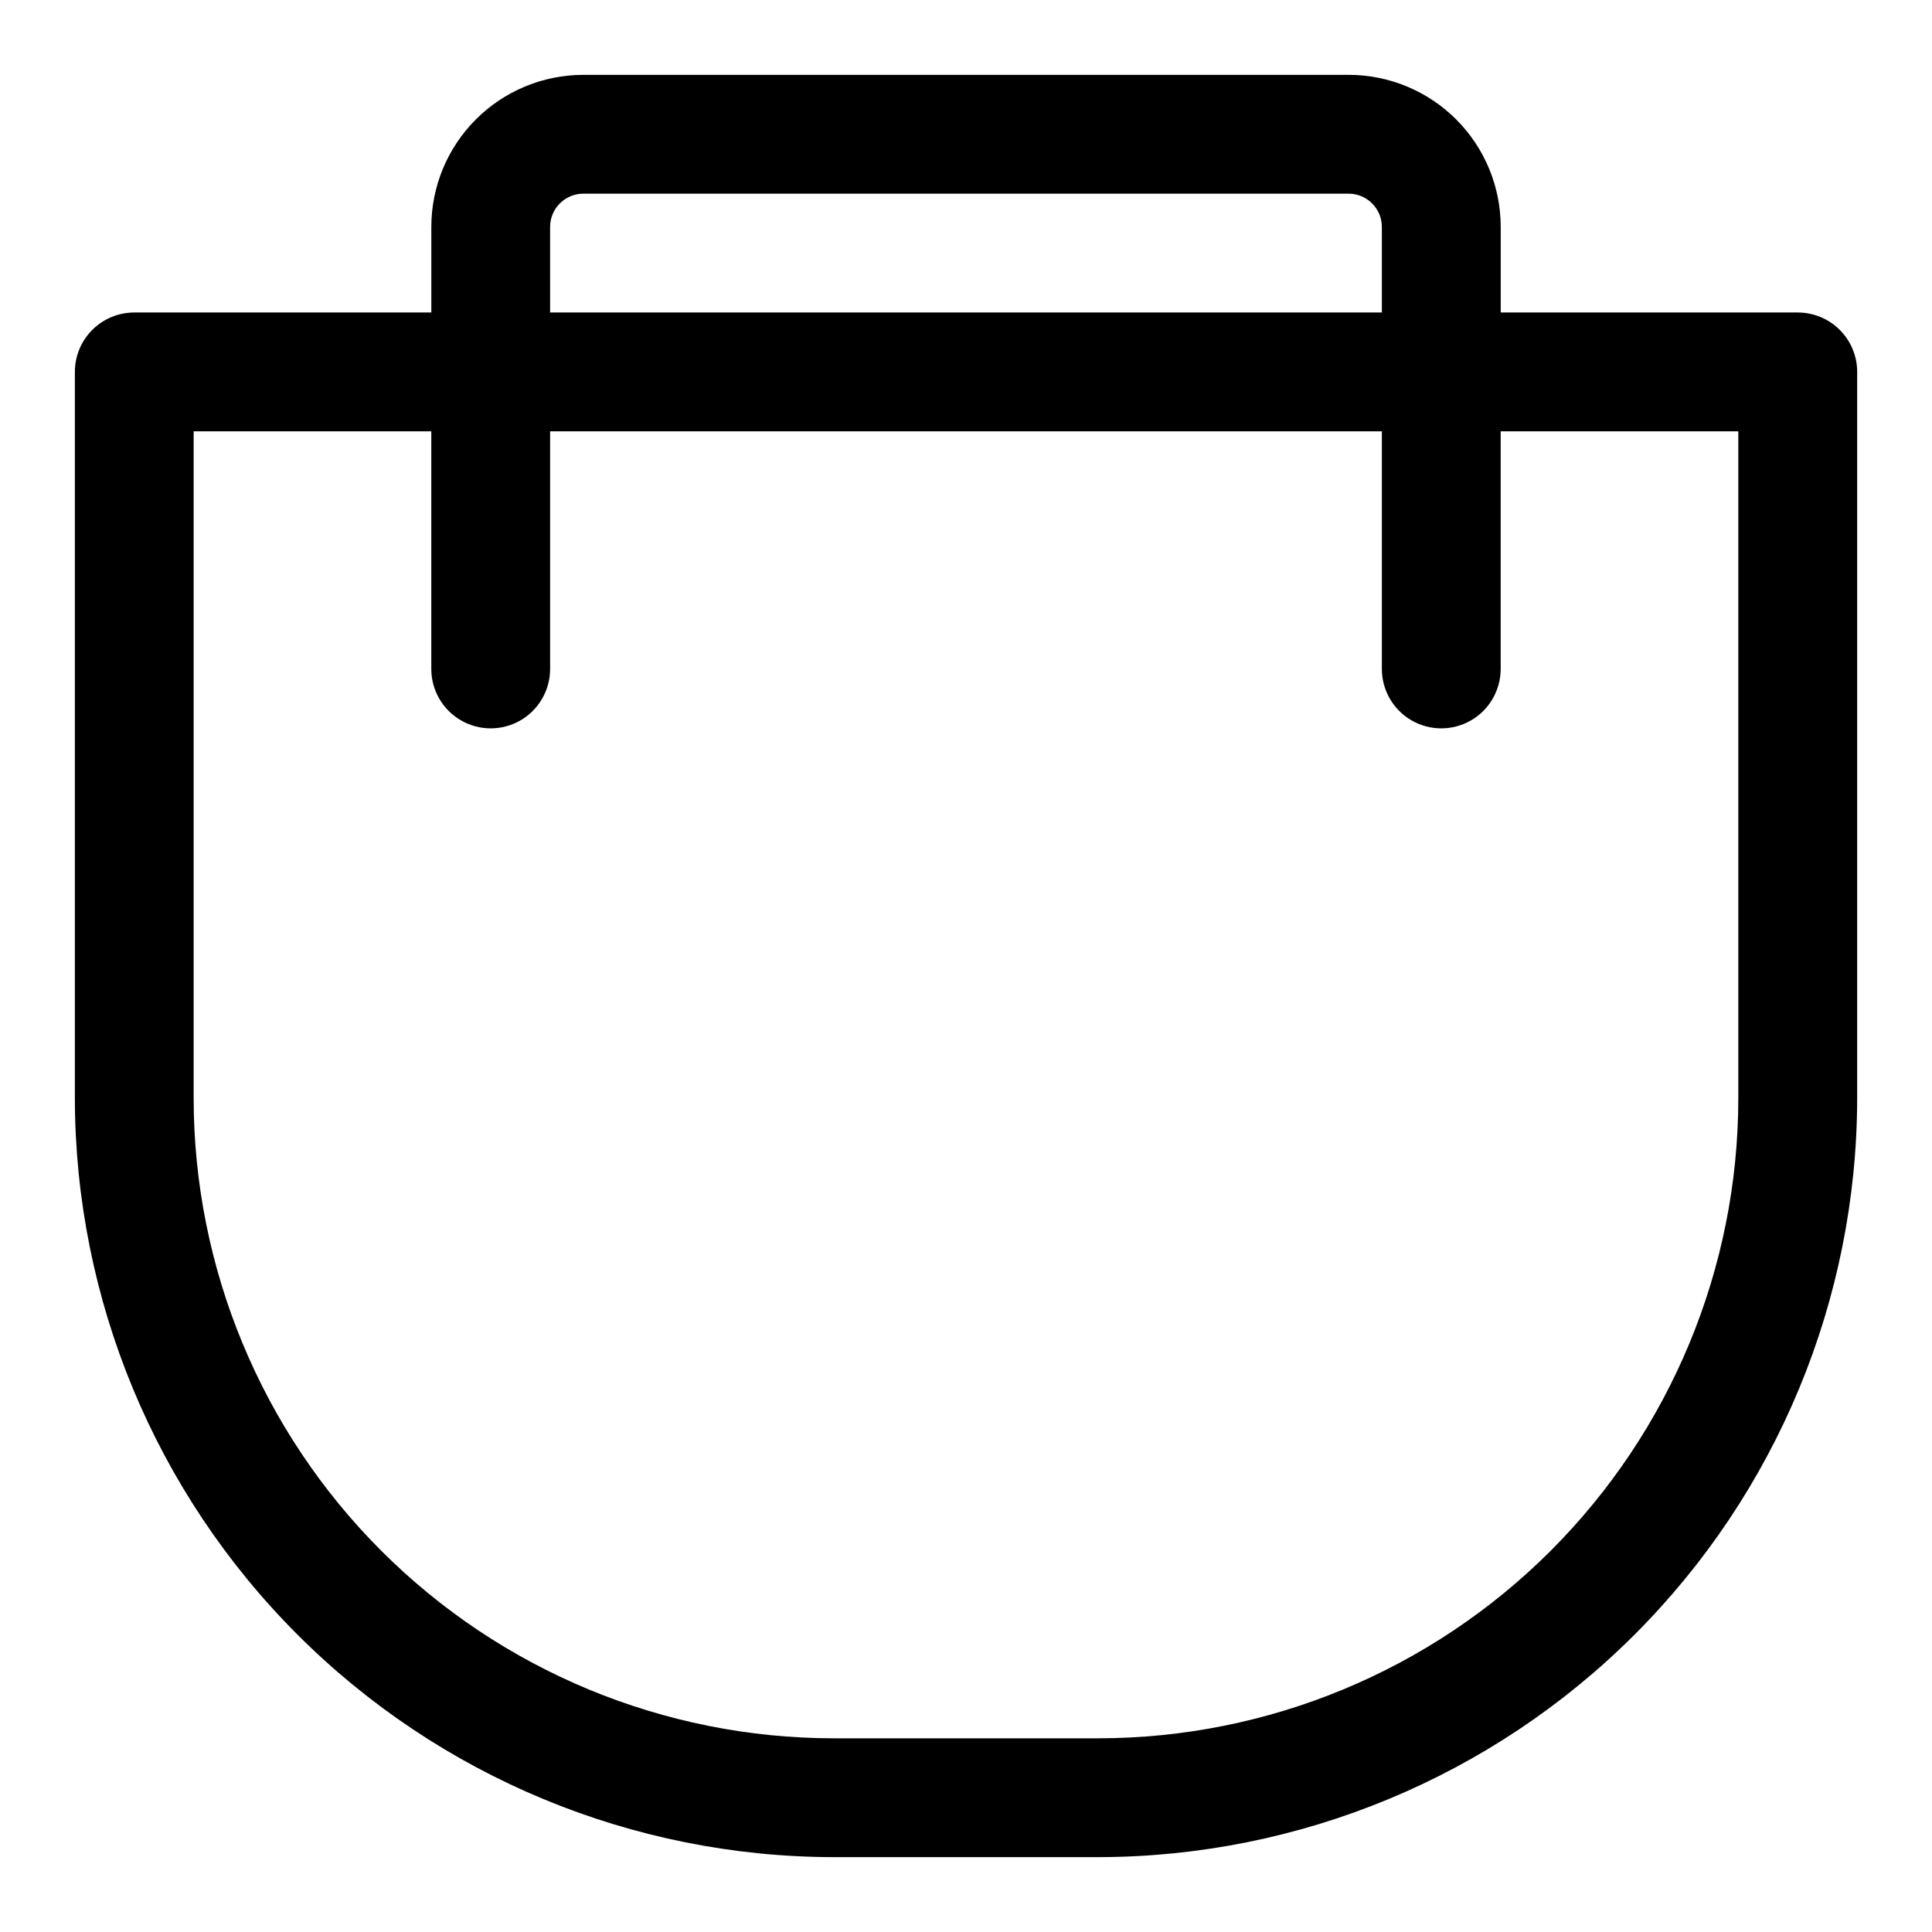
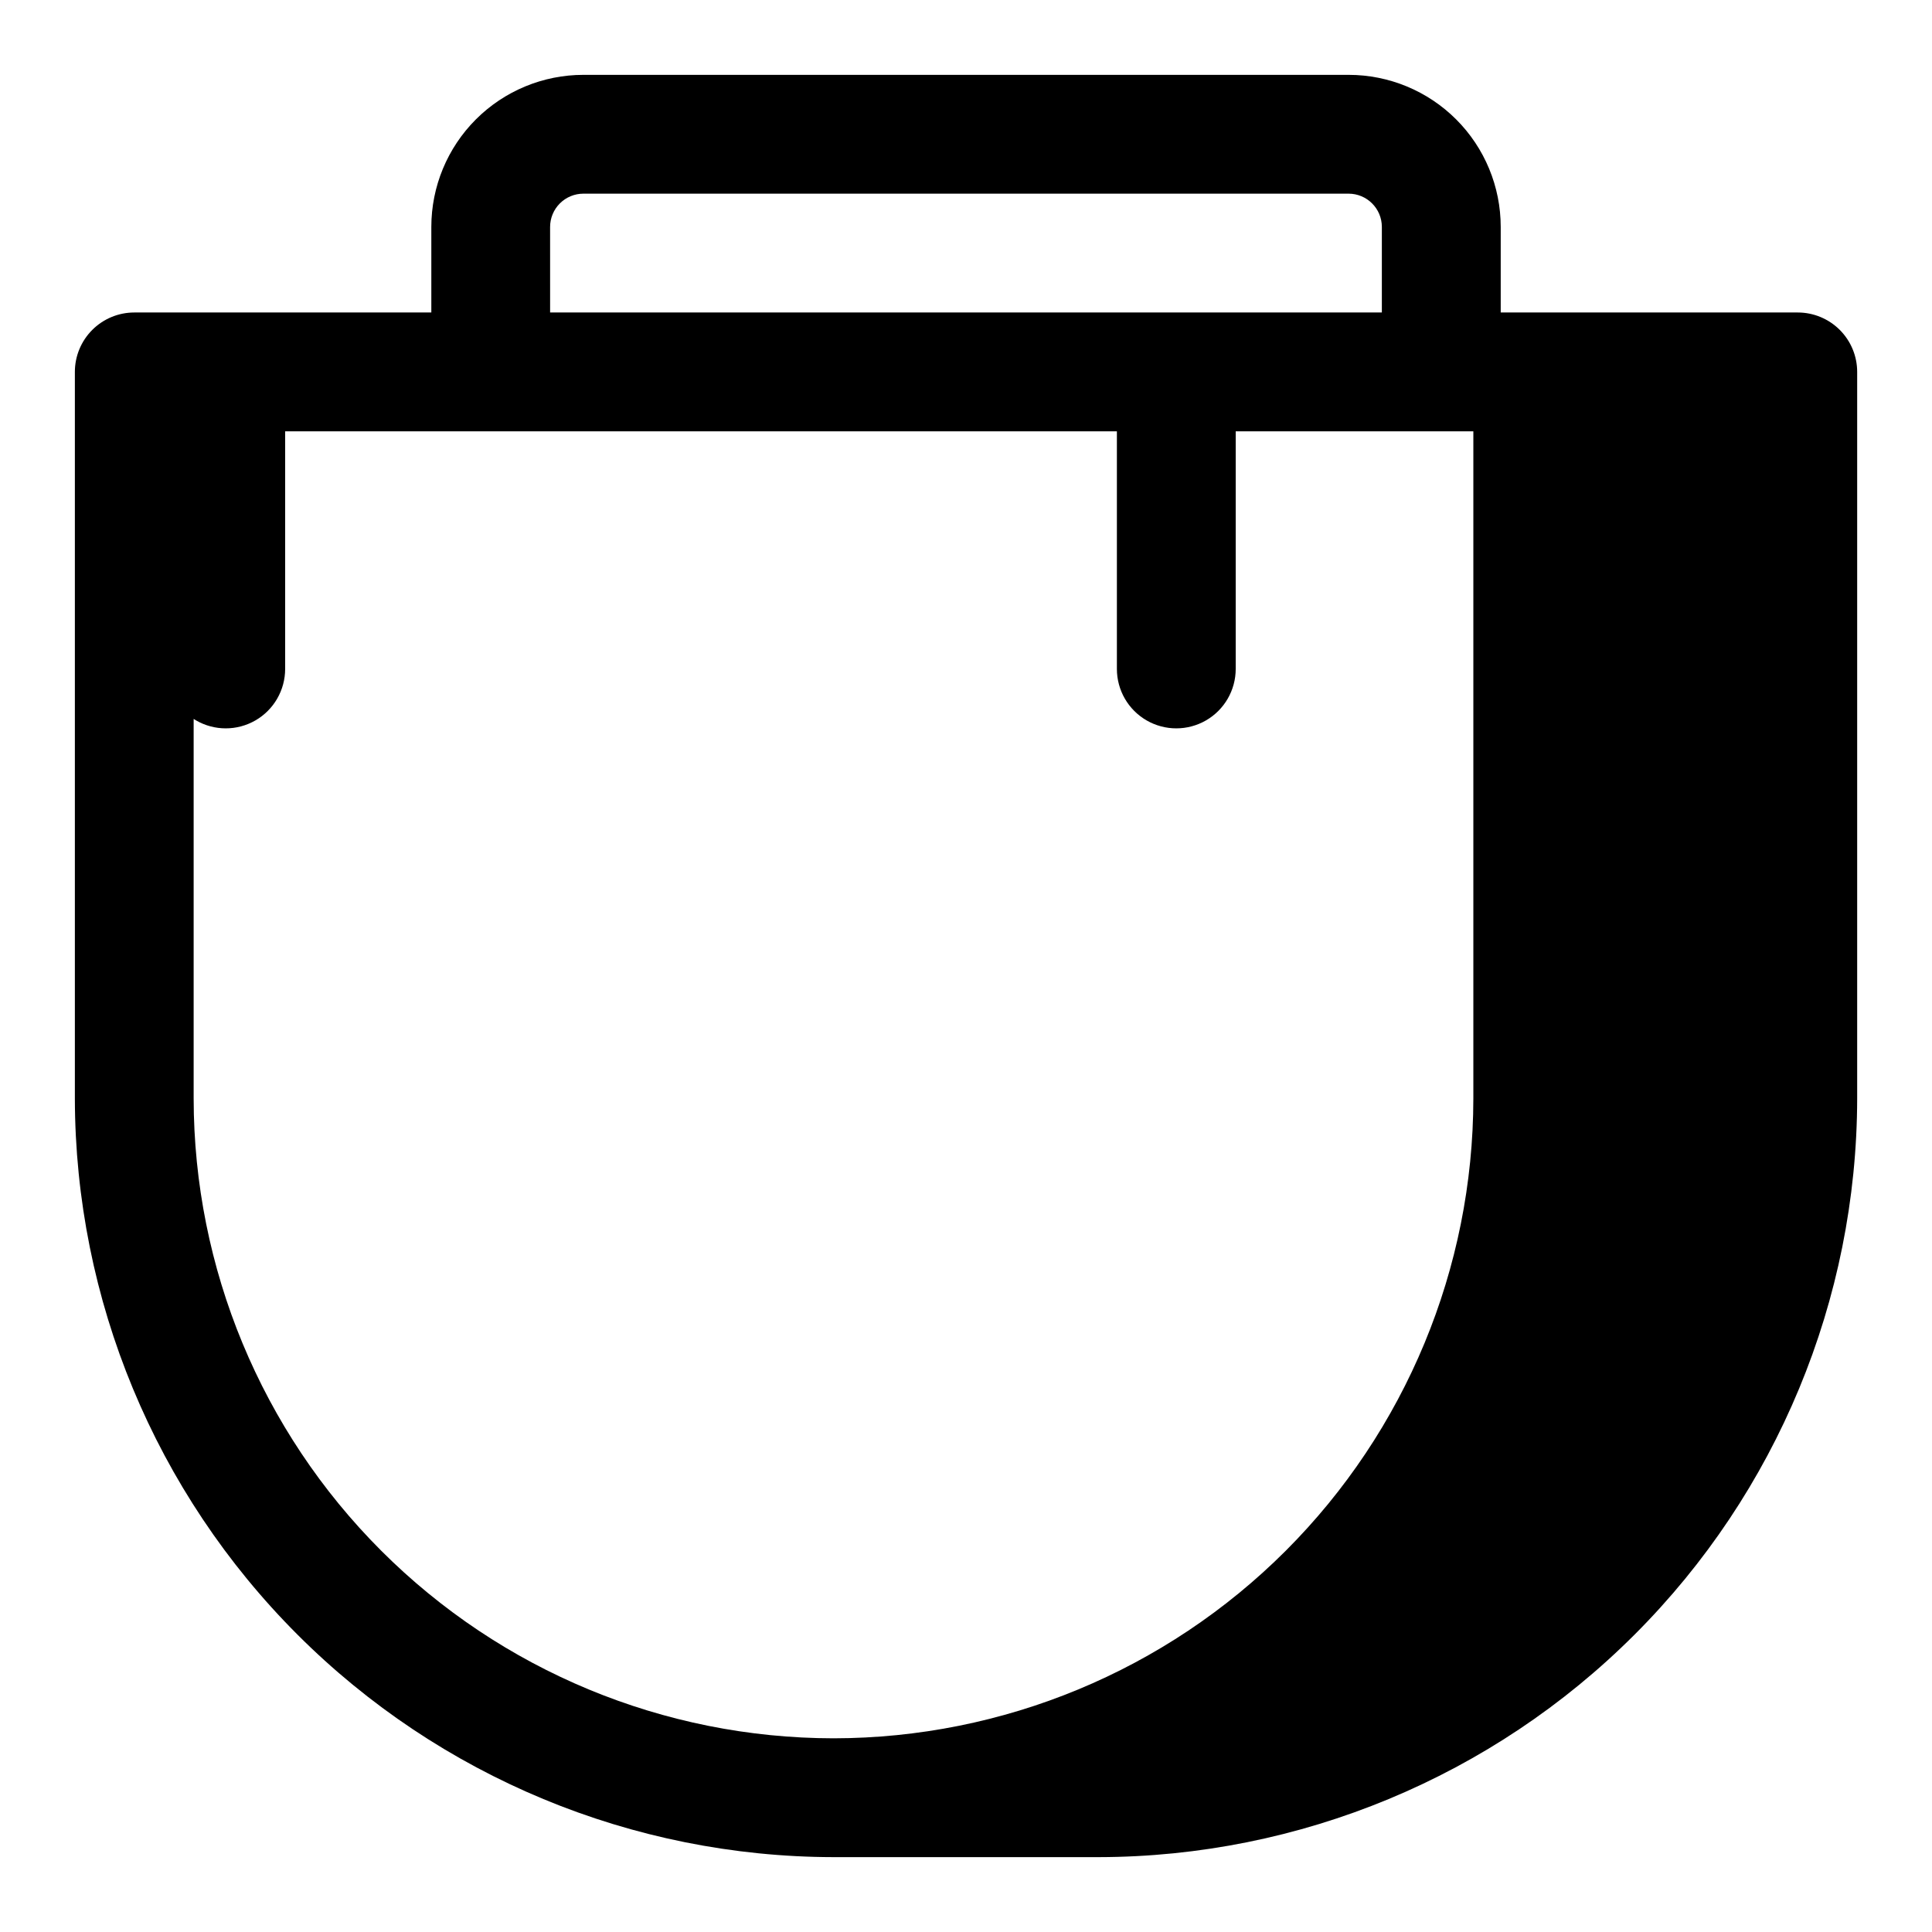
<svg xmlns="http://www.w3.org/2000/svg" fill="#000000" width="800px" height="800px" version="1.1" viewBox="144 144 512 512">
-   <path d="m435.11 636.16h-70.219c-53.297-0.086-104.39-21.293-142.07-58.98-37.688-37.684-58.895-88.773-58.98-142.07v-192.55c0-4.176 1.66-8.18 4.613-11.133s6.957-4.613 11.133-4.613h78.719v-22.672c0-10.688 4.246-20.938 11.805-28.496 7.559-7.559 17.812-11.809 28.5-11.809h202.79c10.688 0 20.941 4.25 28.5 11.809 7.559 7.559 11.805 17.809 11.805 28.496v22.672h78.719c4.176 0 8.18 1.66 11.133 4.613s4.613 6.957 4.613 11.133v192.55c-0.086 53.297-21.293 104.39-58.98 142.07-37.684 37.688-88.773 58.895-142.07 58.98zm-239.79-377.86v176.81c0.043 44.957 17.922 88.062 49.711 119.85 31.793 31.789 74.895 49.668 119.86 49.711h70.219c44.957-0.043 88.062-17.922 119.85-49.711 31.789-31.789 49.668-74.895 49.711-119.85v-176.81h-62.977v62.977c0 5.625-3 10.824-7.871 13.637-4.871 2.812-10.875 2.812-15.746 0s-7.871-8.012-7.871-13.637v-62.977h-220.42v62.977c0 5.625-3 10.824-7.871 13.637-4.871 2.812-10.871 2.812-15.742 0-4.871-2.812-7.875-8.012-7.875-13.637v-62.977zm94.465-31.488h220.42v-22.672c0-4.867-3.949-8.816-8.816-8.816h-202.79c-2.336 0-4.578 0.93-6.234 2.586-1.652 1.652-2.582 3.894-2.582 6.231z" />
+   <path d="m435.11 636.16h-70.219c-53.297-0.086-104.39-21.293-142.07-58.98-37.688-37.684-58.895-88.773-58.98-142.07v-192.55c0-4.176 1.66-8.18 4.613-11.133s6.957-4.613 11.133-4.613h78.719v-22.672c0-10.688 4.246-20.938 11.805-28.496 7.559-7.559 17.812-11.809 28.5-11.809h202.79c10.688 0 20.941 4.25 28.5 11.809 7.559 7.559 11.805 17.809 11.805 28.496v22.672h78.719c4.176 0 8.18 1.66 11.133 4.613s4.613 6.957 4.613 11.133v192.55c-0.086 53.297-21.293 104.39-58.98 142.07-37.684 37.688-88.773 58.895-142.07 58.98zm-239.79-377.86v176.81c0.043 44.957 17.922 88.062 49.711 119.85 31.793 31.789 74.895 49.668 119.86 49.711c44.957-0.043 88.062-17.922 119.85-49.711 31.789-31.789 49.668-74.895 49.711-119.85v-176.81h-62.977v62.977c0 5.625-3 10.824-7.871 13.637-4.871 2.812-10.875 2.812-15.746 0s-7.871-8.012-7.871-13.637v-62.977h-220.42v62.977c0 5.625-3 10.824-7.871 13.637-4.871 2.812-10.871 2.812-15.742 0-4.871-2.812-7.875-8.012-7.875-13.637v-62.977zm94.465-31.488h220.42v-22.672c0-4.867-3.949-8.816-8.816-8.816h-202.79c-2.336 0-4.578 0.93-6.234 2.586-1.652 1.652-2.582 3.894-2.582 6.231z" />
</svg>